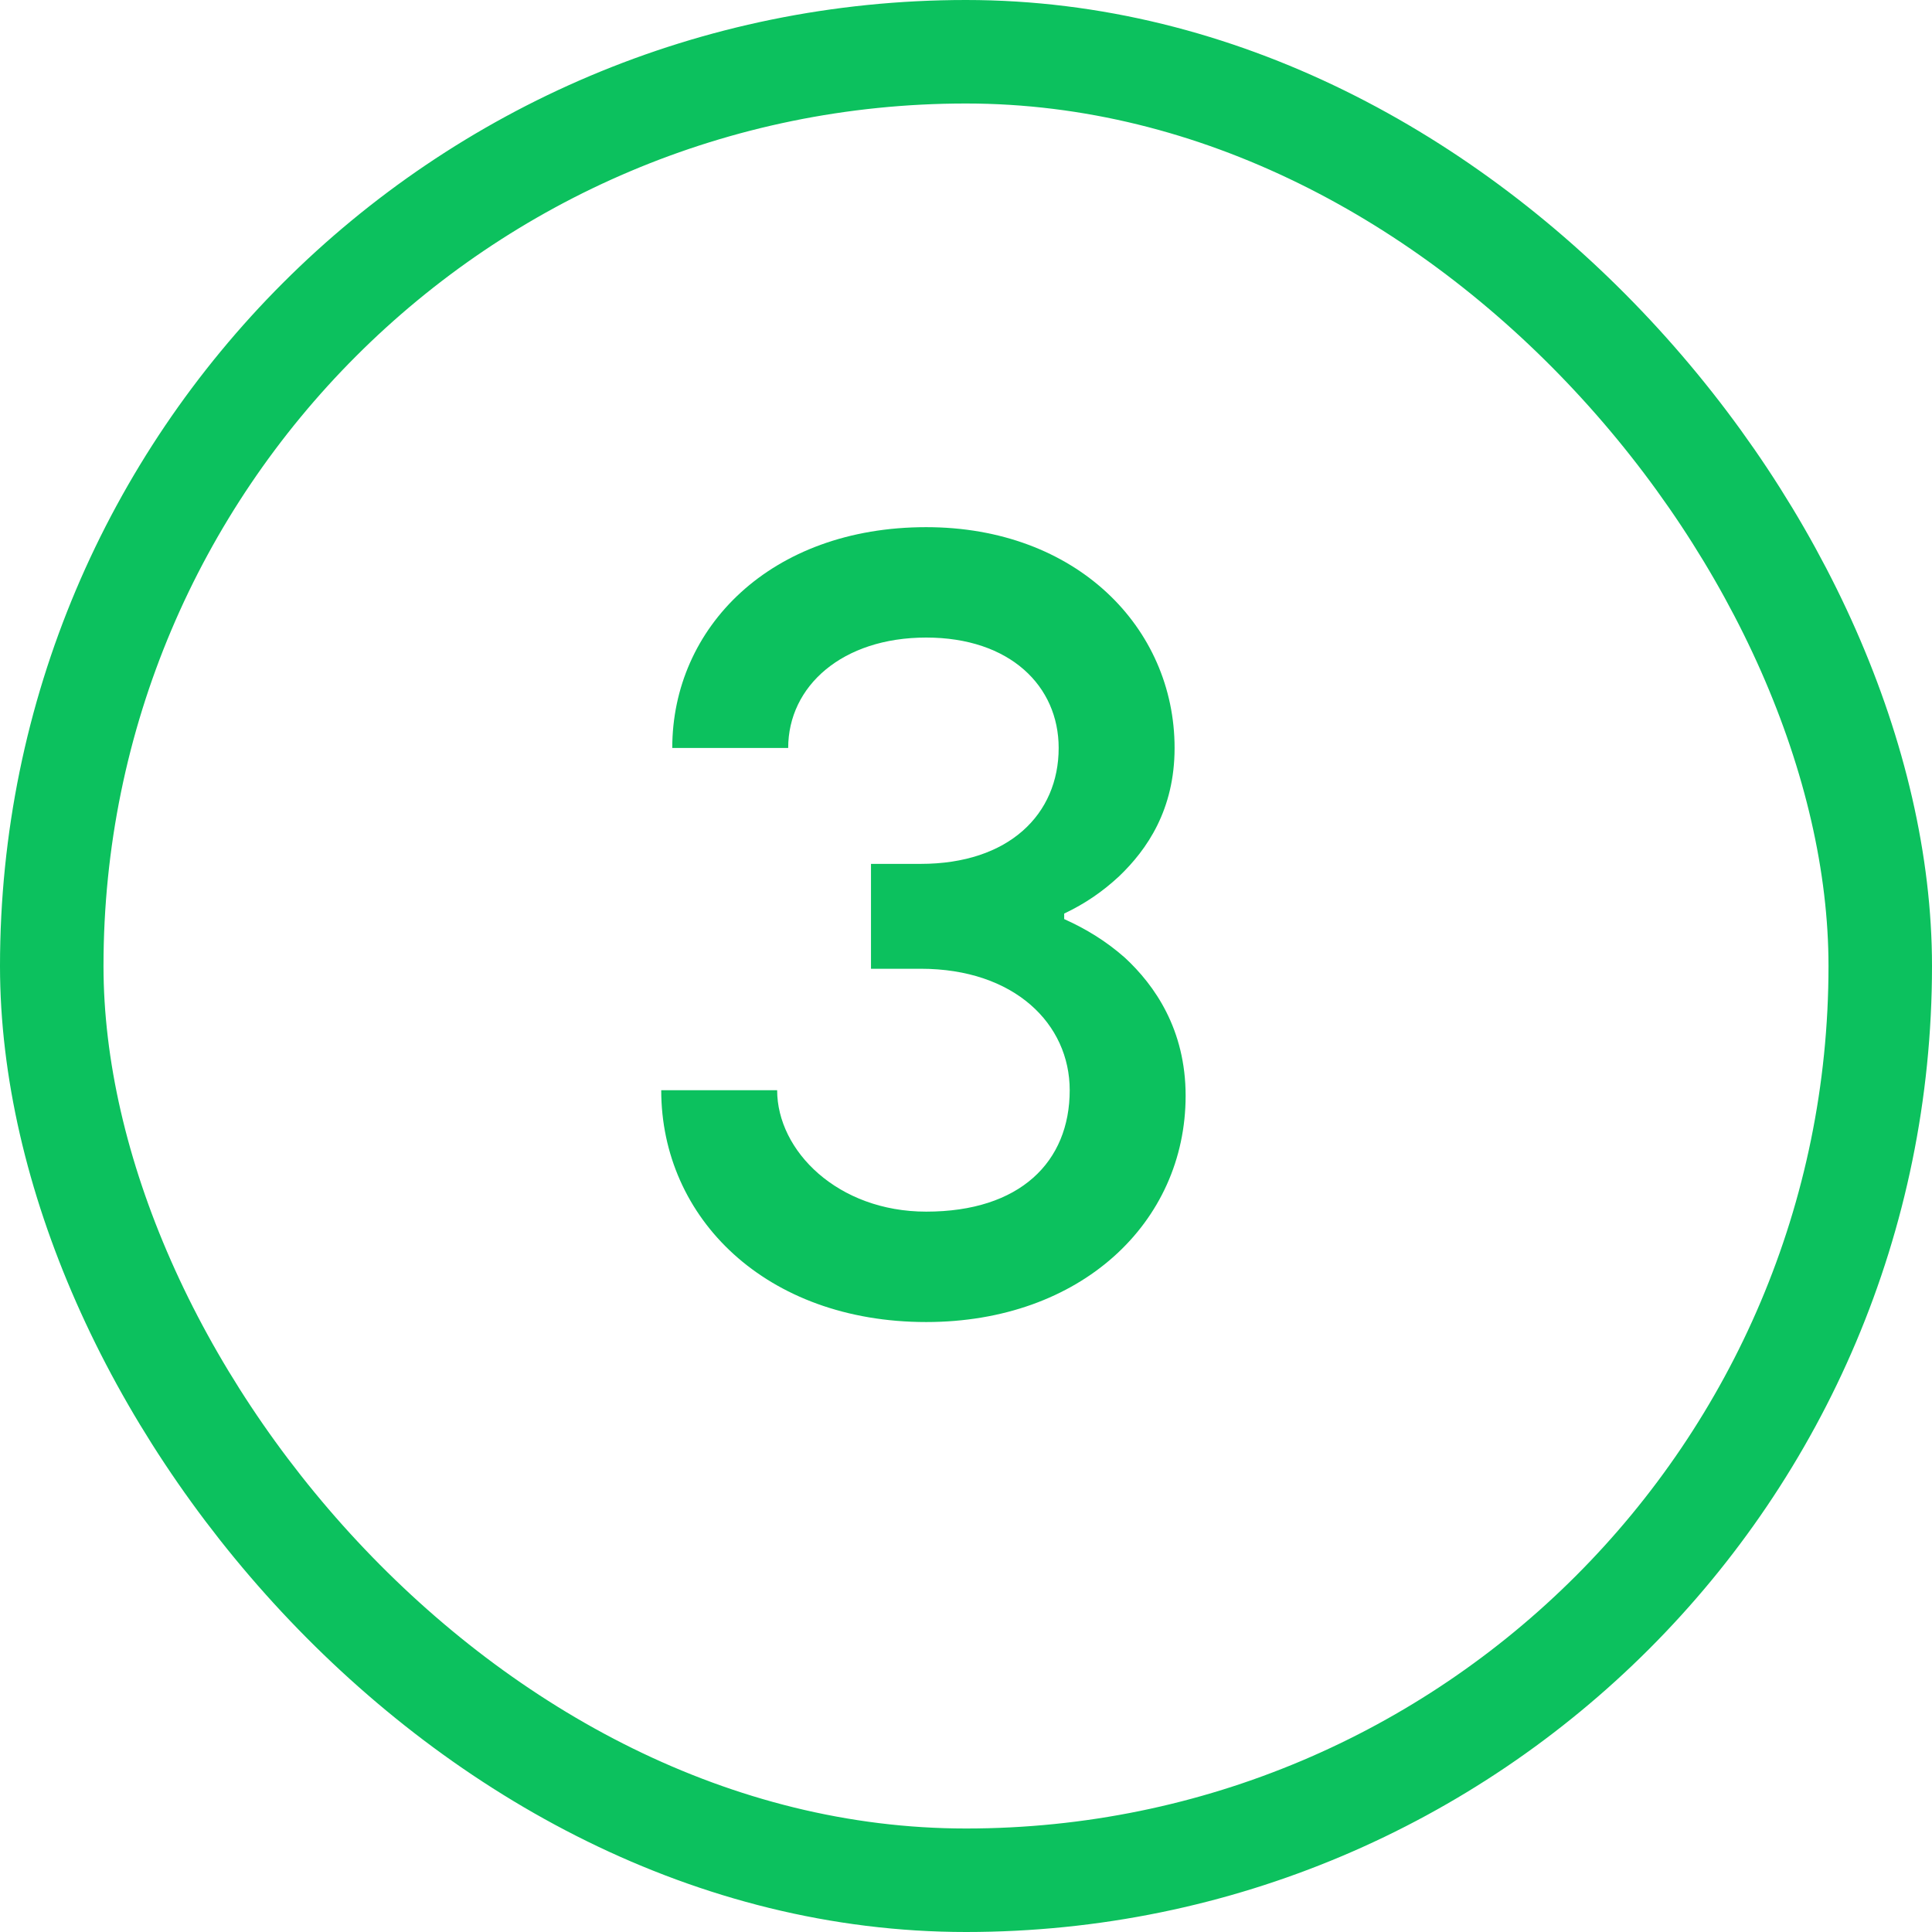
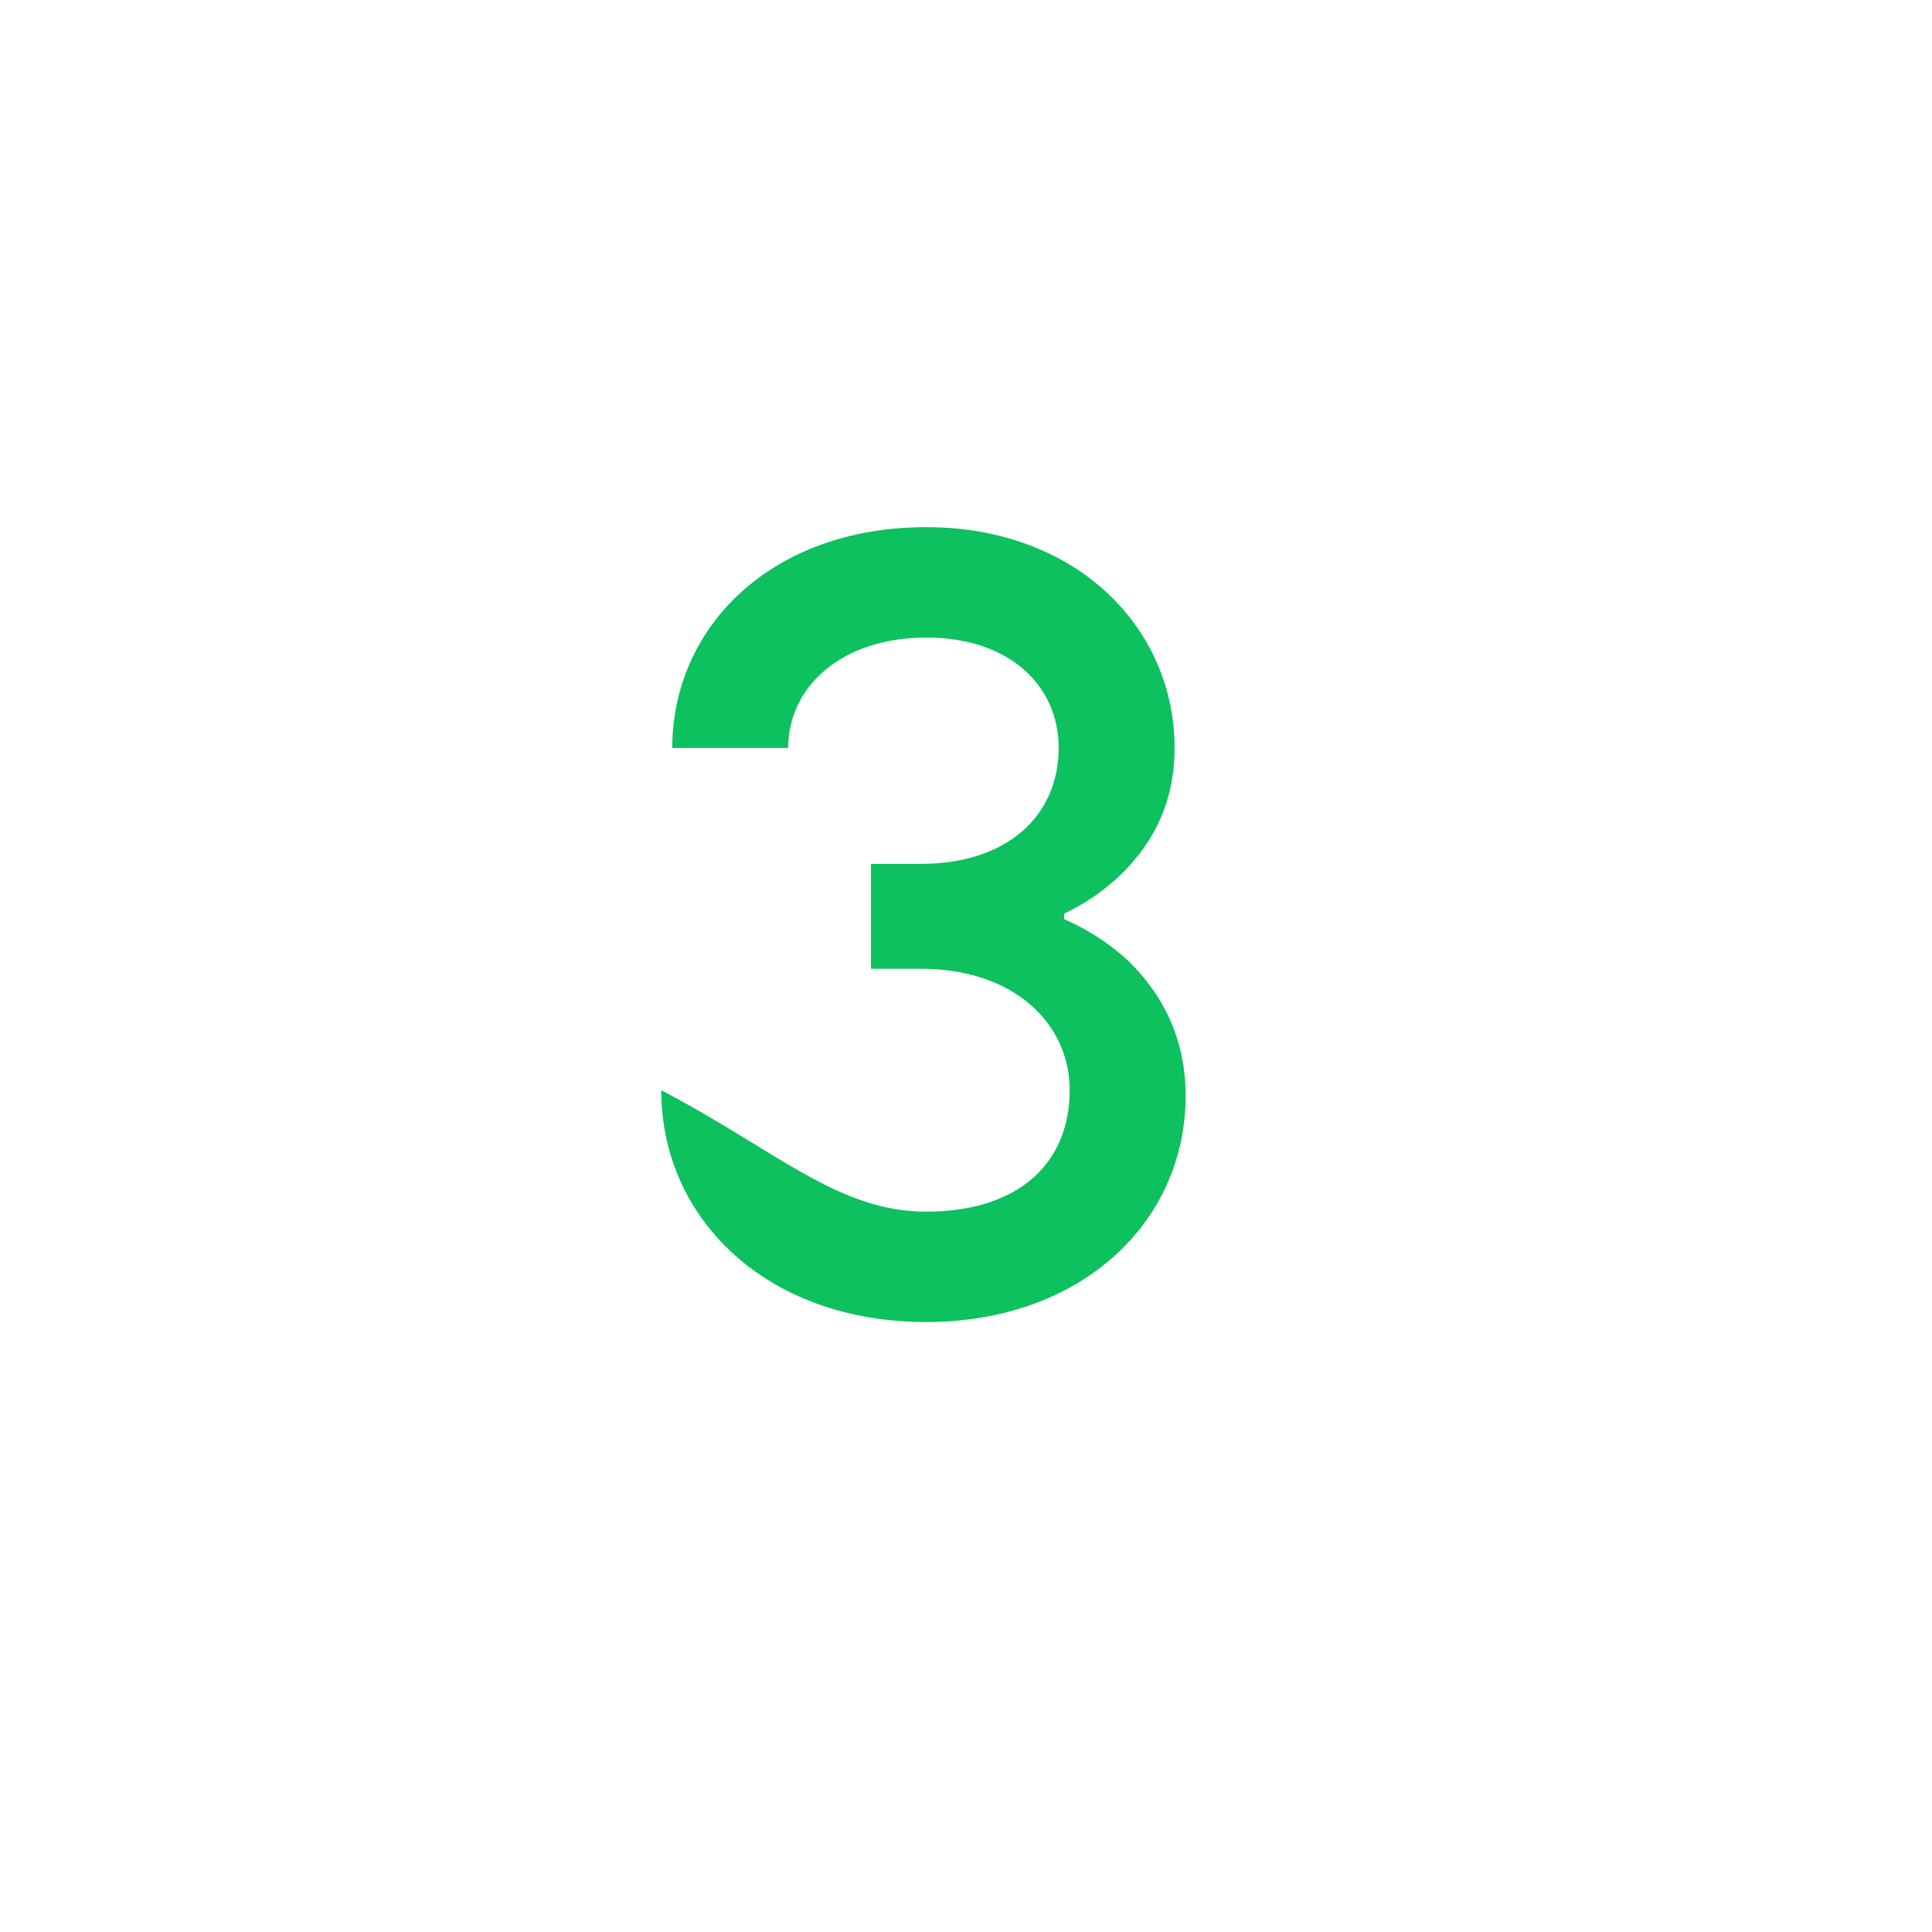
<svg xmlns="http://www.w3.org/2000/svg" width="28" height="28" viewBox="0 0 28 28" fill="none">
-   <rect x="0.75" y="0.75" width="26.5" height="26.5" rx="13.25" stroke="#0CC15E" stroke-width="1.5" />
-   <path d="M9.583 15.8H11.263C11.263 16.68 12.143 17.56 13.423 17.56C14.783 17.56 15.503 16.84 15.503 15.8C15.503 14.84 14.703 14.04 13.343 14.04H12.623V12.52H13.343C14.623 12.52 15.343 11.8 15.343 10.84C15.343 9.944 14.639 9.24 13.423 9.24C12.207 9.24 11.423 9.944 11.423 10.84H9.743C9.743 9.096 11.167 7.64 13.423 7.64C15.599 7.64 17.023 9.096 17.023 10.84C17.023 11.736 16.623 12.312 16.223 12.696C15.983 12.92 15.727 13.096 15.423 13.24V13.32C15.743 13.464 16.031 13.64 16.303 13.88C16.735 14.28 17.183 14.92 17.183 15.88C17.183 17.72 15.663 19.16 13.423 19.16C11.103 19.16 9.583 17.656 9.583 15.8Z" fill="#0CC15E" />
+   <path d="M9.583 15.8C11.263 16.68 12.143 17.56 13.423 17.56C14.783 17.56 15.503 16.84 15.503 15.8C15.503 14.84 14.703 14.04 13.343 14.04H12.623V12.52H13.343C14.623 12.52 15.343 11.8 15.343 10.84C15.343 9.944 14.639 9.24 13.423 9.24C12.207 9.24 11.423 9.944 11.423 10.84H9.743C9.743 9.096 11.167 7.64 13.423 7.64C15.599 7.64 17.023 9.096 17.023 10.84C17.023 11.736 16.623 12.312 16.223 12.696C15.983 12.92 15.727 13.096 15.423 13.24V13.32C15.743 13.464 16.031 13.64 16.303 13.88C16.735 14.28 17.183 14.92 17.183 15.88C17.183 17.72 15.663 19.16 13.423 19.16C11.103 19.16 9.583 17.656 9.583 15.8Z" fill="#0CC15E" />
</svg>